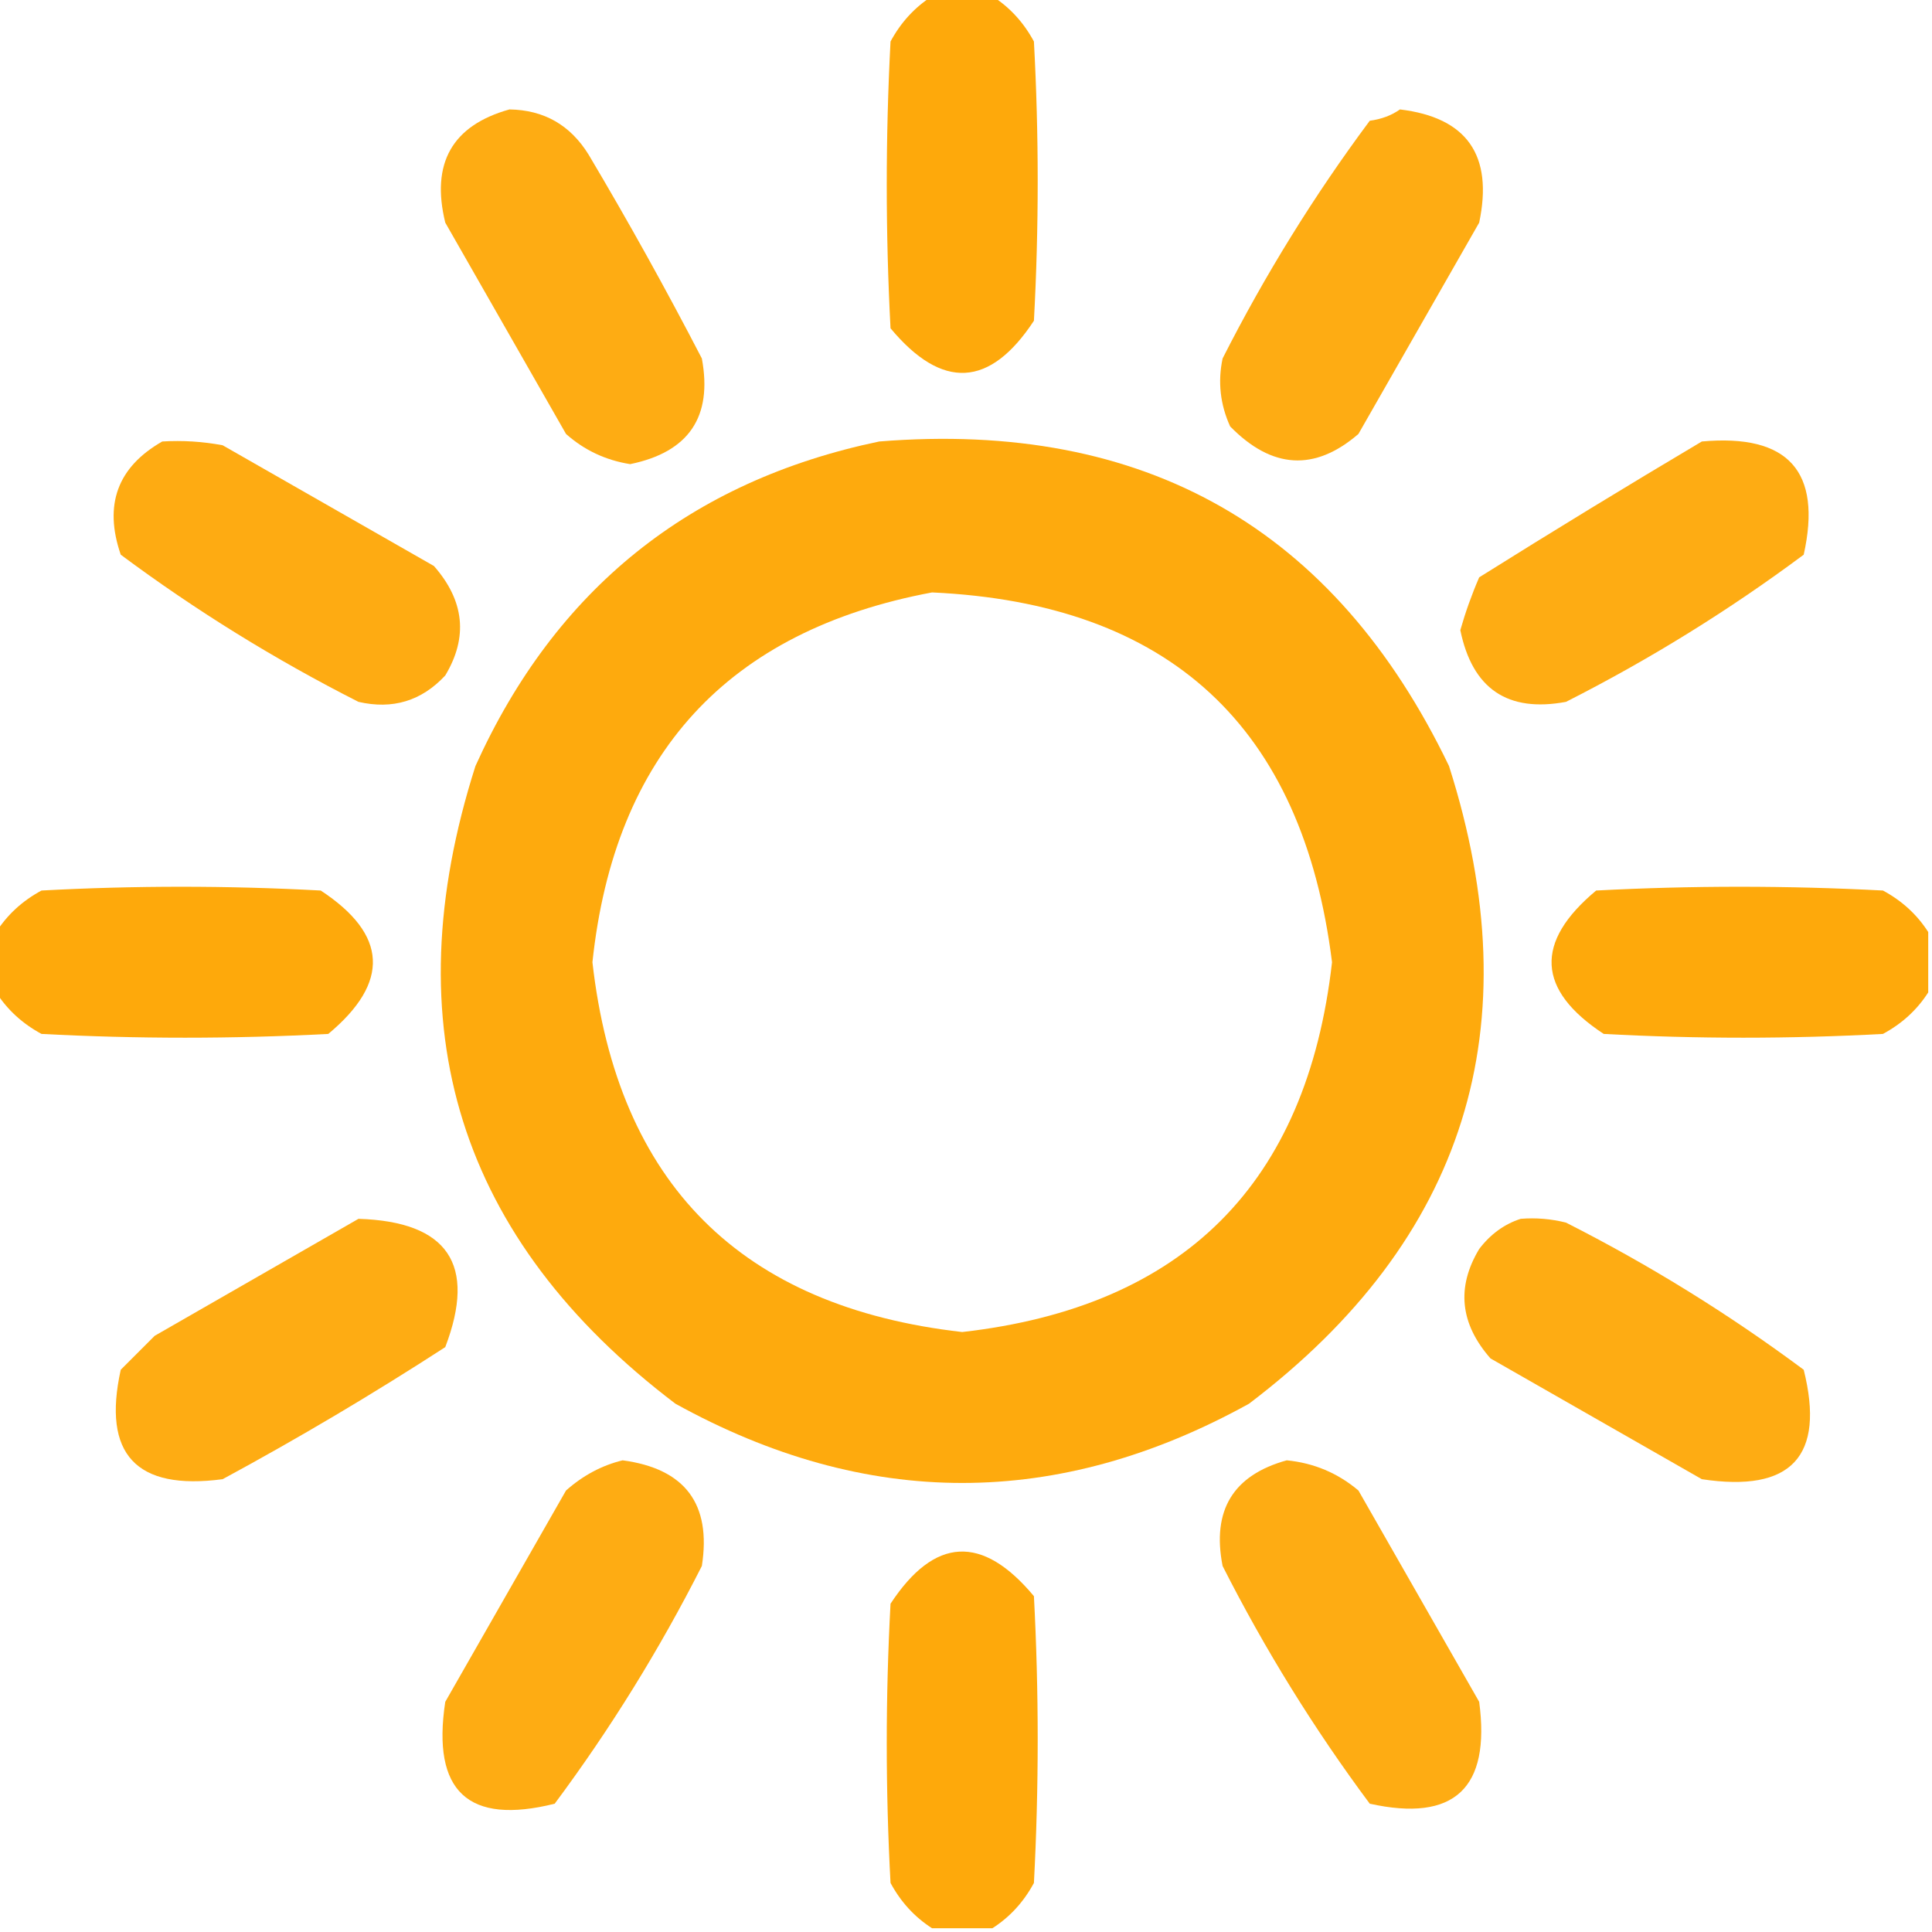
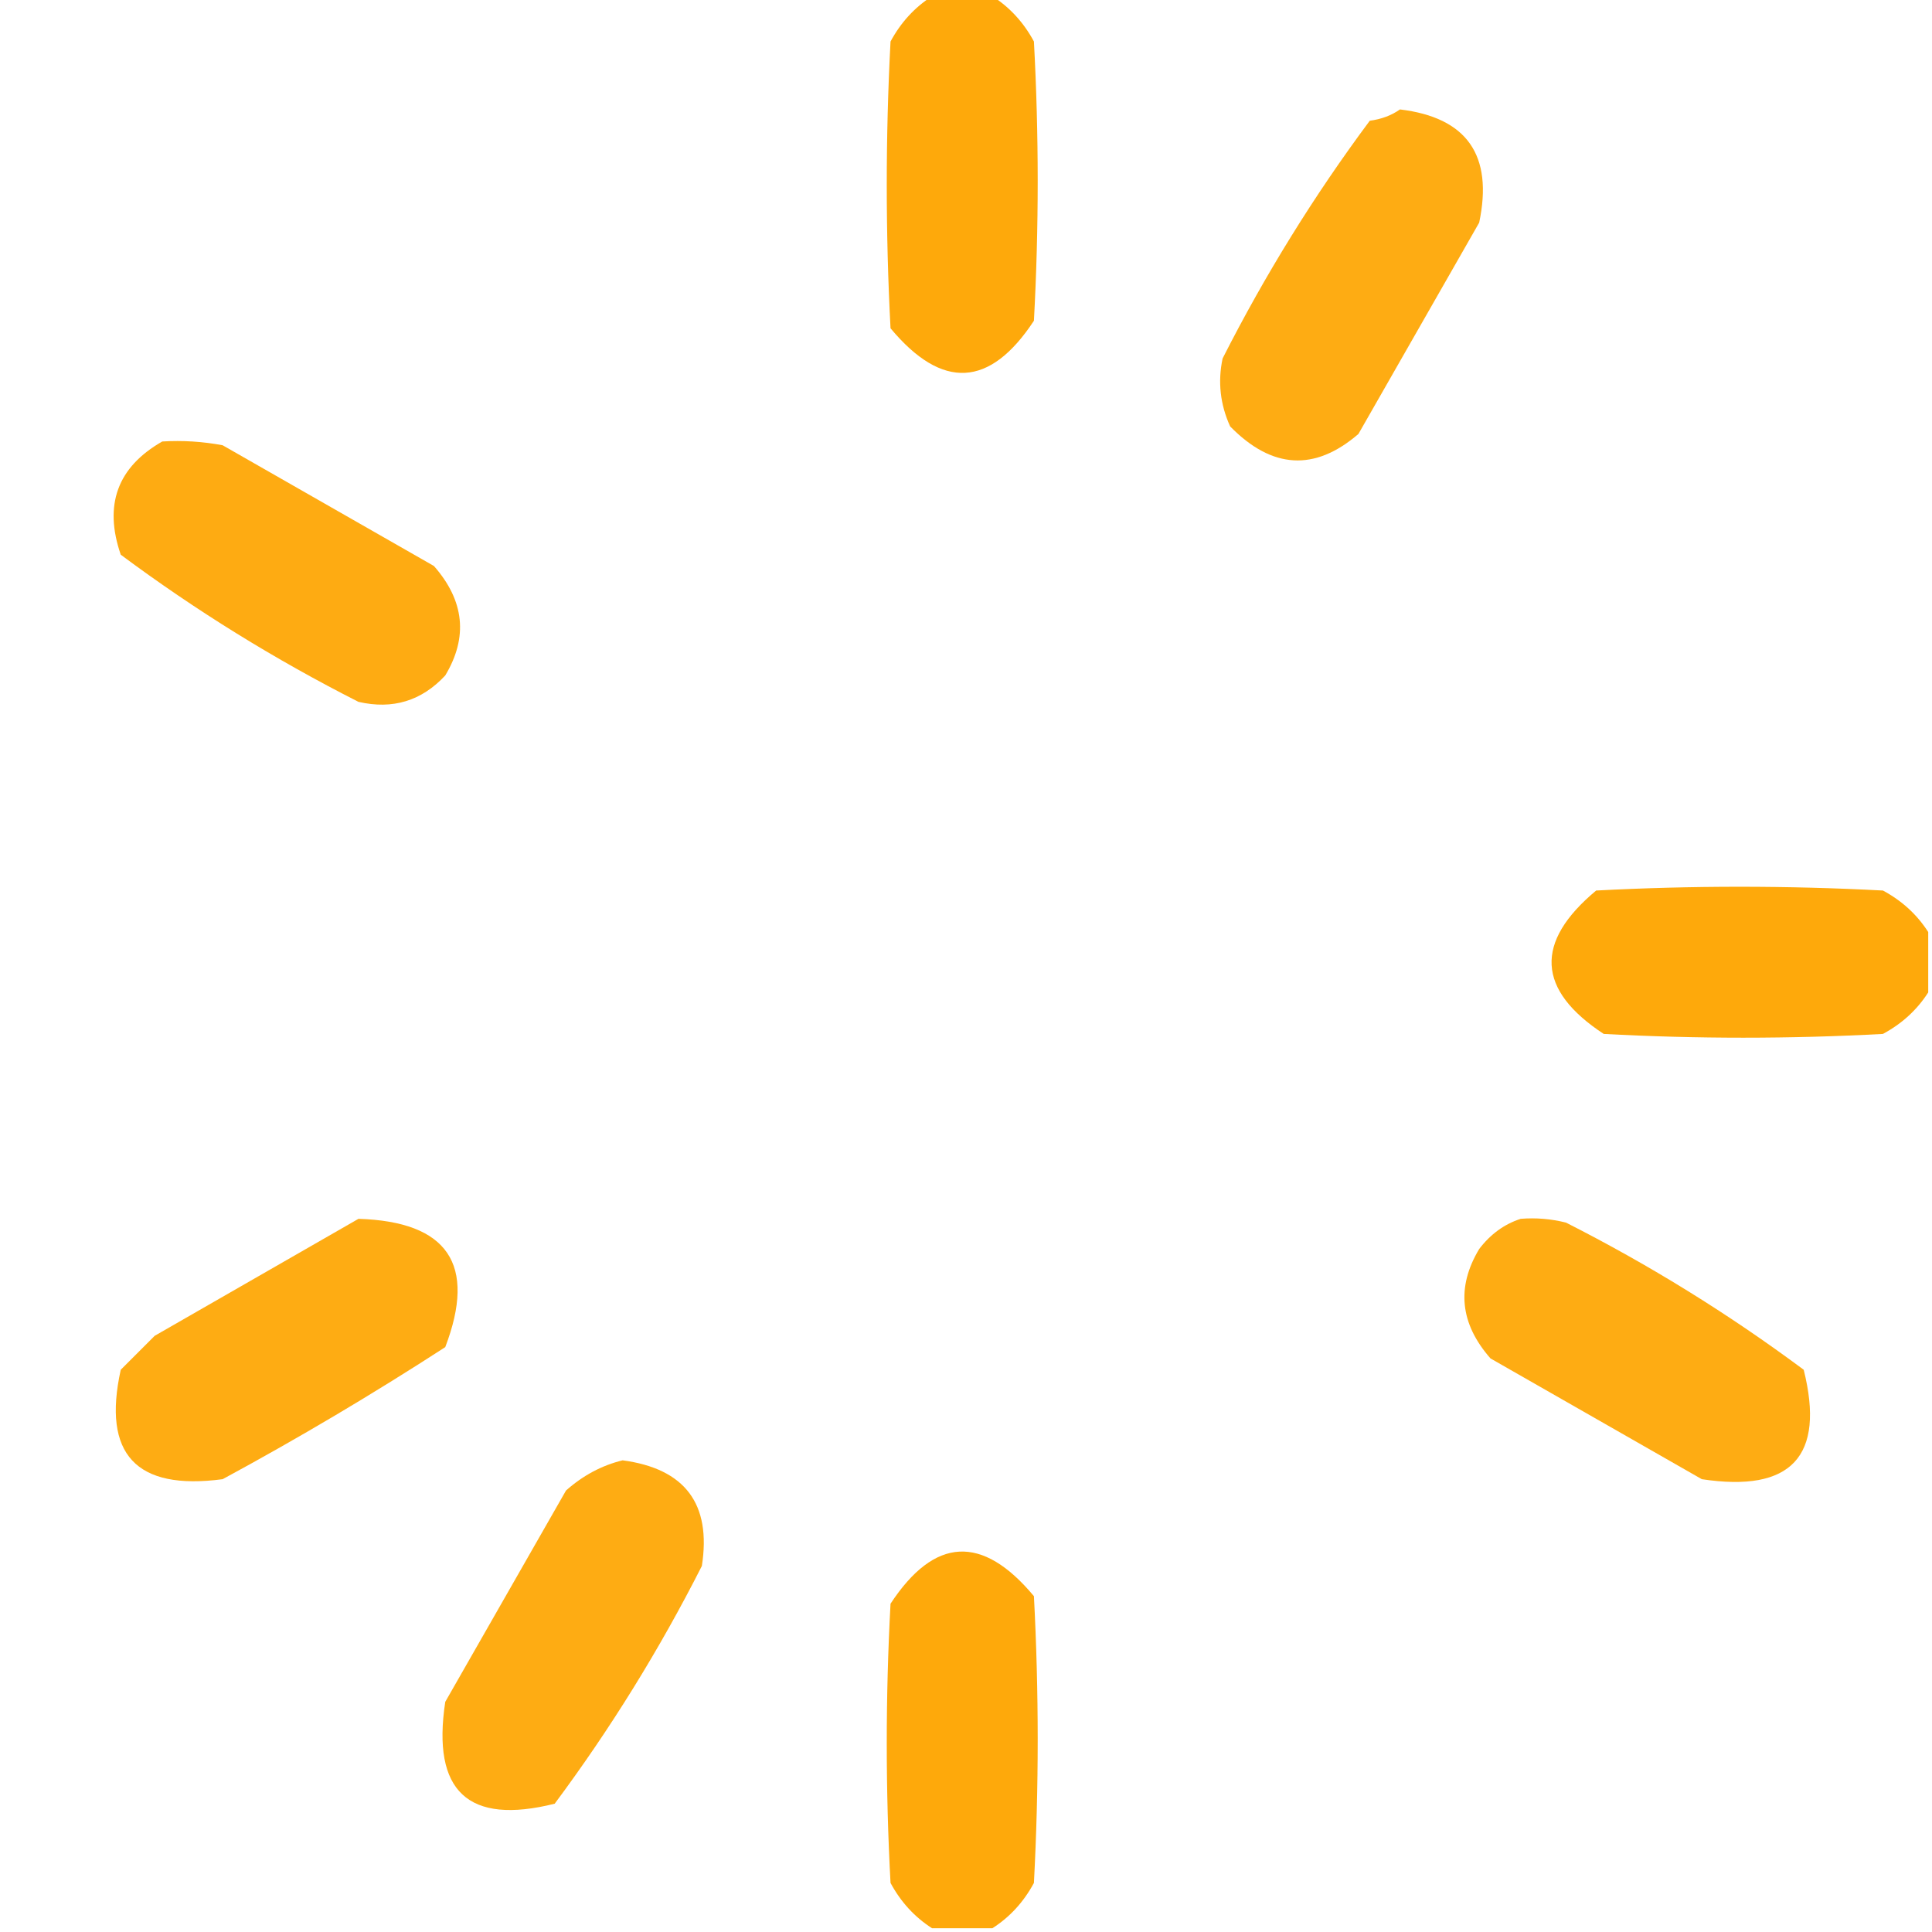
<svg xmlns="http://www.w3.org/2000/svg" version="1.1" width="256px" height="256px" style="shape-rendering:geometricPrecision; text-rendering:geometricPrecision; image-rendering:optimizeQuality; fill-rule:evenodd; clip-rule:evenodd">
  <g>
    <path style="opacity:0.955" fill="#fea500" d="M 123.5,-0.5 C 126.167,-0.5 128.833,-0.5 131.5,-0.5C 133.807,0.977 135.64,2.977 137,5.5C 137.667,17.833 137.667,30.167 137,42.5C 131.17,51.369 124.837,51.702 118,43.5C 117.333,30.833 117.333,18.167 118,5.5C 119.36,2.977 121.193,0.977 123.5,-0.5 Z" />
  </g>
  <g>
-     <path style="opacity:0.924" fill="#fea500" d="M 67.5,14.5 C 72.076,14.568 75.576,16.568 78,20.5C 83.254,29.339 88.254,38.339 93,47.5C 94.437,55.238 91.27,59.905 83.5,61.5C 80.257,60.985 77.424,59.652 75,57.5C 69.667,48.167 64.333,38.833 59,29.5C 57.079,21.627 59.912,16.627 67.5,14.5 Z" />
-   </g>
+     </g>
  <g>
    <path style="opacity:0.925" fill="#fea500" d="M 185.5,14.5 C 194.381,15.567 197.881,20.567 196,29.5C 190.667,38.833 185.333,48.167 180,57.5C 174.205,62.493 168.539,62.16 163,56.5C 161.682,53.594 161.348,50.594 162,47.5C 167.623,36.413 174.123,25.913 181.5,16C 183.058,15.79 184.391,15.29 185.5,14.5 Z" />
  </g>
  <g>
    <path style="opacity:0.926" fill="#fea500" d="M 21.5,58.5 C 24.187,58.336 26.854,58.503 29.5,59C 38.833,64.333 48.167,69.667 57.5,75C 61.542,79.603 62.042,84.436 59,89.5C 55.867,92.877 52.034,94.044 47.5,93C 36.413,87.377 25.913,80.877 16,73.5C 13.727,66.893 15.56,61.893 21.5,58.5 Z" />
  </g>
  <g>
-     <path style="opacity:0.948" fill="#fea500" d="M 116.5,58.5 C 151.685,55.666 176.852,69.999 192,101.5C 203.032,136.063 194.199,164.23 165.5,186C 140.167,200 114.833,200 89.5,186C 60.801,164.23 51.968,136.063 63,101.5C 73.588,78.072 91.421,63.738 116.5,58.5 Z M 123.5,78.5 C 154.943,79.944 172.61,96.277 176.5,127.5C 173.167,156.833 156.833,173.167 127.5,176.5C 98.167,173.167 81.833,156.833 78.5,127.5C 81.433,99.907 96.433,83.573 123.5,78.5 Z" />
-   </g>
+     </g>
  <g>
-     <path style="opacity:0.924" fill="#fea500" d="M 225.5,58.5 C 236.956,57.461 241.456,62.461 239,73.5C 229.087,80.877 218.587,87.377 207.5,93C 199.762,94.437 195.095,91.27 193.5,83.5C 194.18,81.111 195.014,78.778 196,76.5C 205.814,70.349 215.647,64.349 225.5,58.5 Z" />
-   </g>
+     </g>
  <g>
-     <path style="opacity:0.955" fill="#fea500" d="M -0.5,131.5 C -0.5,128.833 -0.5,126.167 -0.5,123.5C 0.977,121.193 2.977,119.36 5.5,118C 17.833,117.333 30.167,117.333 42.5,118C 51.369,123.83 51.702,130.163 43.5,137C 30.833,137.667 18.167,137.667 5.5,137C 2.977,135.64 0.977,133.807 -0.5,131.5 Z" />
-   </g>
+     </g>
  <g>
    <path style="opacity:0.955" fill="#fea500" d="M 255.5,123.5 C 255.5,126.167 255.5,128.833 255.5,131.5C 254.023,133.807 252.023,135.64 249.5,137C 237.167,137.667 224.833,137.667 212.5,137C 203.631,131.17 203.298,124.837 211.5,118C 224.167,117.333 236.833,117.333 249.5,118C 252.023,119.36 254.023,121.193 255.5,123.5 Z" />
  </g>
  <g>
    <path style="opacity:0.924" fill="#fea500" d="M 47.5,161.5 C 59.345,161.872 63.178,167.538 59,178.5C 49.414,184.711 39.581,190.544 29.5,196C 18.028,197.527 13.528,192.694 16,181.5C 17.5,180 19,178.5 20.5,177C 29.563,171.806 38.563,166.64 47.5,161.5 Z" />
  </g>
  <g>
    <path style="opacity:0.925" fill="#fea500" d="M 201.5,161.5 C 203.527,161.338 205.527,161.505 207.5,162C 218.587,167.623 229.087,174.123 239,181.5C 241.868,192.97 237.368,197.803 225.5,196C 216.167,190.667 206.833,185.333 197.5,180C 193.458,175.397 192.958,170.564 196,165.5C 197.5,163.531 199.333,162.198 201.5,161.5 Z" />
  </g>
  <g>
    <path style="opacity:0.925" fill="#fea500" d="M 82.5,193.5 C 90.782,194.612 94.282,199.278 93,207.5C 87.377,218.587 80.877,229.087 73.5,239C 62.03,241.868 57.197,237.368 59,225.5C 64.333,216.167 69.667,206.833 75,197.5C 77.255,195.501 79.755,194.168 82.5,193.5 Z" />
  </g>
  <g>
-     <path style="opacity:0.924" fill="#fea500" d="M 170.5,193.5 C 174.099,193.855 177.265,195.189 180,197.5C 185.333,206.833 190.667,216.167 196,225.5C 197.527,236.972 192.694,241.472 181.5,239C 174.123,229.087 167.623,218.587 162,207.5C 160.556,200.131 163.39,195.465 170.5,193.5 Z" />
-   </g>
+     </g>
  <g>
    <path style="opacity:0.955" fill="#fea500" d="M 131.5,255.5 C 128.833,255.5 126.167,255.5 123.5,255.5C 121.193,254.023 119.36,252.023 118,249.5C 117.333,237.167 117.333,224.833 118,212.5C 123.83,203.631 130.163,203.298 137,211.5C 137.667,224.167 137.667,236.833 137,249.5C 135.64,252.023 133.807,254.023 131.5,255.5 Z" />
  </g>
</svg>